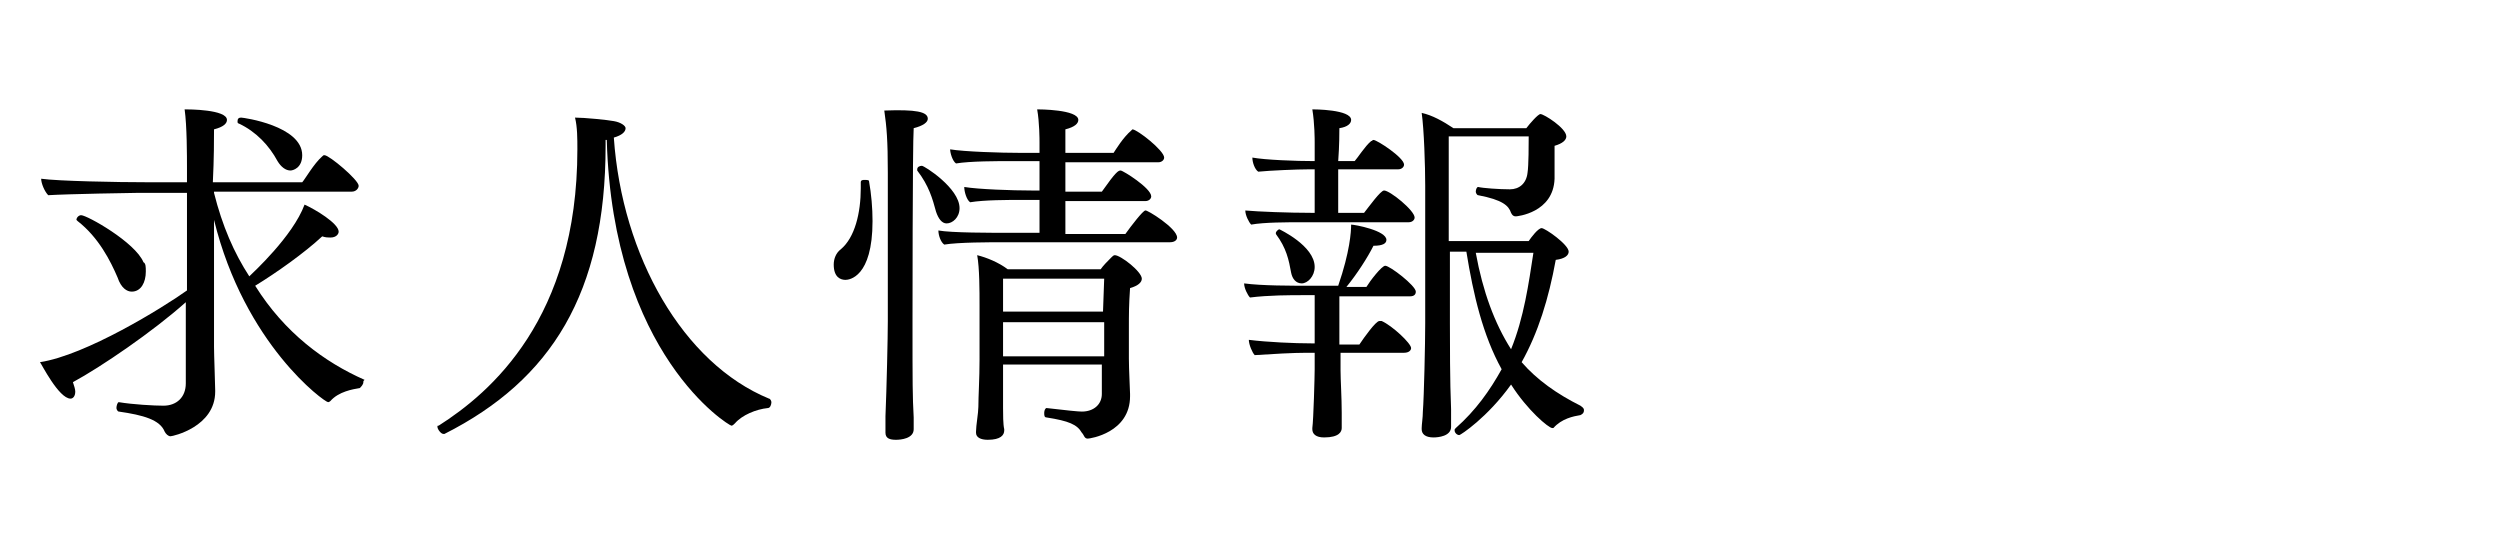
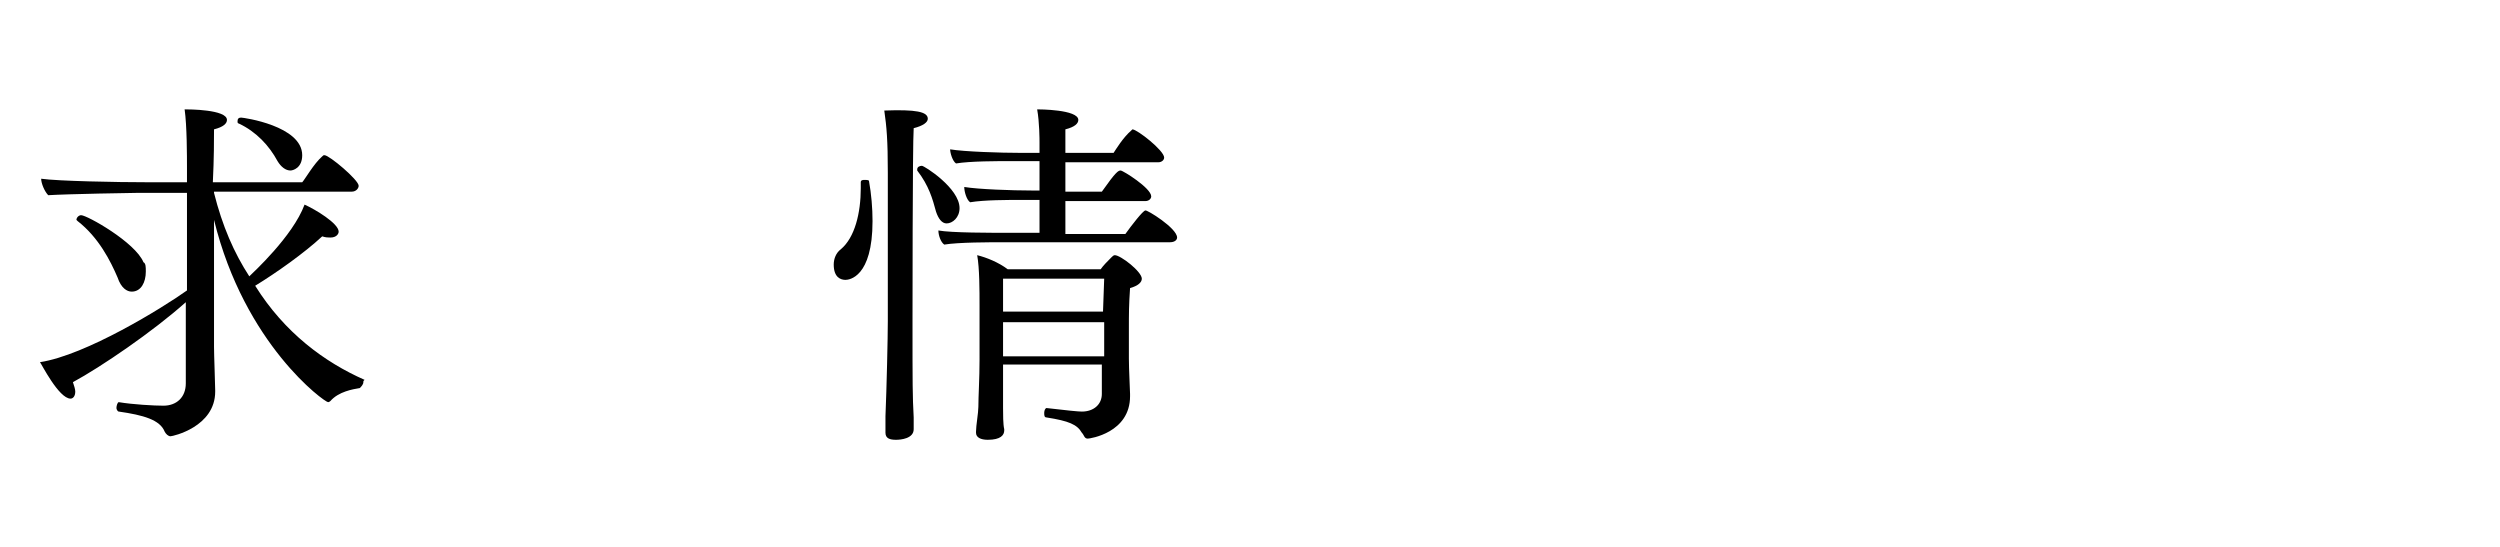
<svg xmlns="http://www.w3.org/2000/svg" version="1.1" id="レイヤー_1" x="0px" y="0px" viewBox="0 0 212.6 46.5" style="enable-background:new 0 0 212.6 46.5;" xml:space="preserve">
  <style type="text/css">
	.st0{fill:none;}
</style>
  <rect y="0" class="st0" width="279.3" height="46.5" />
  <g>
    <path d="M30.9,32.5c0,0.2-0.2,0.4-0.3,0.5c-0.6,0.1-1.8,0.3-2.5,1.1c-0.1,0.1-0.2,0.1-0.2,0.1c-0.3,0-7.1-4.9-9.7-15.5   c0,5.1,0,10.8,0,10.8c0,0.7,0.1,3.2,0.1,3.7v0.1c0,3-3.6,3.8-3.8,3.8s-0.4-0.2-0.5-0.4c-0.4-1-1.8-1.4-3.9-1.7   c-0.1,0-0.2-0.2-0.2-0.3c0-0.2,0.1-0.5,0.2-0.5c1.2,0.2,3,0.3,3.8,0.3c1.1,0,1.9-0.7,1.9-1.9v-6.9c-2.8,2.5-7.2,5.5-9.6,6.8   c0.1,0.3,0.2,0.6,0.2,0.8c0,0.4-0.2,0.6-0.4,0.6c-1,0-2.5-3-2.6-3.1c3.9-0.6,10.4-4.6,12.5-6.1v-8.3h-4.1c-0.4,0-6.1,0.1-7.7,0.2   c-0.3-0.3-0.6-1-0.6-1.4c1.4,0.2,6.4,0.3,9.1,0.3h3.3v-1.2c0-1,0-3.6-0.2-5c0.3,0,3.6,0,3.6,0.9c0,0.3-0.3,0.6-1.1,0.8   c0,0.8,0,2.5-0.1,4.5h7.6c0.2-0.2,1-1.6,1.7-2.2c0.1-0.1,0.1-0.1,0.2-0.1c0.4,0,2.9,2.1,2.9,2.6c0,0.2-0.2,0.5-0.6,0.5H18.2v0.1   c0.7,2.8,1.7,5.1,3,7.1c0.3-0.3,3.7-3.4,4.7-6.1c0.9,0.4,2.9,1.6,2.9,2.3c0,0.2-0.2,0.5-0.7,0.5c-0.2,0-0.4,0-0.7-0.1   c-1.5,1.4-3.9,3.1-5.7,4.2c2.5,4,5.9,6.5,9.3,8C30.9,32.4,30.9,32.4,30.9,32.5z M12.4,23.1c0,0.9-0.4,1.7-1.2,1.7   c-0.4,0-0.9-0.3-1.2-1.2c-0.6-1.4-1.6-3.4-3.4-4.8l-0.1-0.1c0-0.2,0.2-0.4,0.4-0.4c0.5,0,4.6,2.3,5.3,4   C12.4,22.4,12.4,22.7,12.4,23.1z M25.7,13.2c0,1.1-0.8,1.3-1,1.3c-0.4,0-0.8-0.3-1.1-0.8c-0.7-1.3-1.8-2.5-3.3-3.2   c-0.1,0-0.1-0.1-0.1-0.2c0-0.2,0.1-0.3,0.3-0.3C20.7,10,25.7,10.7,25.7,13.2z" />
-     <path d="M65.6,34.2c0,0.2-0.1,0.5-0.3,0.5c-1,0.1-2.2,0.6-2.8,1.3c-0.1,0.1-0.2,0.2-0.3,0.2c-0.2,0-10.1-6-10.6-24.3h-0.1   c0,0.2,0,0.3,0,0.5c0,12.5-4.6,19.9-13.7,24.5h-0.1c-0.2,0-0.5-0.4-0.5-0.6c0-0.1,0-0.1,0.1-0.1c4.4-2.8,11.8-9.1,11.8-23.5   c0-0.9,0-1.9-0.2-2.7c0.8,0,2.8,0.2,3.3,0.3c0.6,0.1,1,0.4,1,0.6c0,0.3-0.3,0.6-1,0.8c0.7,10.1,5.9,19.2,13.2,22.2   C65.5,33.9,65.6,34.1,65.6,34.2z" />
    <path d="M74.2,18.8c0,4.8-2,5-2.3,5c-0.4,0-1-0.2-1-1.3c0-0.5,0.2-1,0.6-1.3c1.2-1,1.7-3.1,1.7-5.2c0-0.2,0-0.3,0-0.5   s0.2-0.2,0.3-0.2c0.2,0,0.4,0,0.4,0.1C74.1,16.5,74.2,17.7,74.2,18.8z M78.9,10.1c0,0.3-0.4,0.6-1.2,0.8   c-0.1,1.3-0.1,16.3-0.1,16.3c0,5.6,0,6.4,0.1,8.3c0,0.3,0,0.7,0,1c0,0.8-1.1,0.9-1.5,0.9c-0.5,0-0.9-0.1-0.9-0.6v-0.1   c0-0.1,0-0.6,0-1.3c0.1-2.4,0.2-6.7,0.2-8.1V14.7c0-2.8-0.1-3.9-0.3-5.3C77.9,9.3,78.9,9.5,78.9,10.1z M81.6,17.7   c0,0.8-0.6,1.3-1.1,1.3c-0.4,0-0.7-0.4-0.9-1c-0.3-1.1-0.6-2.2-1.6-3.5v-0.1c0-0.2,0.2-0.3,0.4-0.3S81.6,16,81.6,17.7z M100.1,20.2   c0,0.2-0.2,0.4-0.6,0.4H85.4c-1.2,0-3.9,0-5.1,0.2c-0.3-0.2-0.5-0.8-0.5-1.2c1.1,0.2,4.4,0.2,6.4,0.2h2.2V17H87   c-1.3,0-3.3,0-4.5,0.2C82.2,17,82,16.3,82,15.9c1.2,0.2,4.1,0.3,5.7,0.3h0.7v-2.5h-2.3c-1.3,0-3.6,0-4.8,0.2   c-0.3-0.2-0.5-0.9-0.5-1.2c1.2,0.2,4.3,0.3,6,0.3h1.6v-0.9c0-0.2,0-1.7-0.2-2.8c0.1,0,3.5,0,3.5,0.9c0,0.3-0.3,0.6-1.1,0.8   c0,0.2,0,1,0,2h4.1c0.2-0.3,0.8-1.3,1.5-1.9l0.1-0.1c0.4,0,2.7,1.8,2.7,2.4c0,0.2-0.2,0.4-0.5,0.4h-7.9v2.5h3.1   c1.2-1.7,1.4-1.8,1.6-1.8s2.6,1.5,2.6,2.2c0,0.2-0.2,0.4-0.5,0.4h-6.8v2.8h5.1c0.5-0.7,1.5-2,1.7-2   C97.5,17.8,100.1,19.4,100.1,20.2z M97.1,23.7c0,0.3-0.3,0.6-1,0.8C96,26,96,26.6,96,28.1c0,0.2,0,2,0,2.4c0,0.9,0.1,2.7,0.1,3   c0,0.1,0,0.1,0,0.2c0,3.1-3.4,3.6-3.6,3.6c-0.3,0-0.3-0.3-0.5-0.5c-0.4-0.7-1.1-1-3-1.3c-0.2,0-0.2-0.2-0.2-0.4s0.1-0.4,0.2-0.4   l0,0c1.7,0.2,2.7,0.3,3,0.3c1,0,1.7-0.6,1.7-1.5c0-0.2,0-1.4,0-1.8V31h-8.4c0,1.4,0,2.9,0,3.7c0,0.5,0,1.4,0.1,1.8c0,0,0,0,0,0.1   c0,0.4-0.3,0.8-1.4,0.8c-0.6,0-1-0.2-1-0.6v-0.1c0-0.5,0.2-1.6,0.2-2.1c0-0.9,0.1-2.4,0.1-4V26c0-1.3,0-3.2-0.2-4.3   c0.8,0.2,1.8,0.6,2.6,1.2h7.9c0.2-0.3,0.6-0.7,0.9-1c0.1-0.1,0.2-0.2,0.3-0.2C95.3,21.7,97.1,23.1,97.1,23.7z M93.9,23.7h-8.6v2.8   h8.5L93.9,23.7L93.9,23.7z M93.9,27.4h-8.6v2.9h8.6V27.4z" />
-     <path d="M120.4,24.8c0,0.2-0.1,0.4-0.5,0.4h-6v4.1h1.7c0.4-0.6,1.4-2,1.7-2c0.1,0,0.1,0,0.2,0c0.9,0.4,2.5,1.9,2.5,2.3   c0,0.2-0.2,0.4-0.6,0.4H114v1.5c0,0.8,0.1,2.3,0.1,3.6c0,0.3,0,1.1,0,1.3l0,0c0,0.3-0.2,0.8-1.5,0.8c-0.7,0-1-0.3-1-0.7   c0,0,0,0,0-0.1c0.1-0.7,0.2-4.4,0.2-5V30h-0.7c-1.1,0-2.9,0.1-4.4,0.2c-0.2-0.2-0.5-0.9-0.5-1.3c1.6,0.2,3.9,0.3,5.3,0.3h0.3v-4.1   h-0.9c-1.2,0-3,0-4.6,0.2c-0.2-0.2-0.5-0.8-0.5-1.2c1.5,0.2,3.9,0.2,5.9,0.2h2.1c1-2.9,1.1-4.6,1.1-5.2c0.3,0,3,0.5,3,1.3   c0,0.3-0.3,0.5-1.1,0.5c-0.5,1-1.4,2.4-2.3,3.5h1.7c0.3-0.5,1.3-1.8,1.6-1.8C118.2,22.6,120.4,24.3,120.4,24.8z M120.3,18.5   c0,0.2-0.2,0.4-0.5,0.4h-9.1c-1.2,0-3.2,0-4.3,0.2c-0.2-0.2-0.5-0.8-0.5-1.2c1.1,0.1,3.7,0.2,5.6,0.2h0.3v-3.7h-0.5   c-1,0-3.3,0.1-4.3,0.2c-0.3-0.2-0.5-0.8-0.5-1.2c1.1,0.2,3.7,0.3,5.3,0.3v-1.6c0-0.2,0-1.6-0.2-2.8c0.1,0,3.3,0,3.3,0.9   c0,0.3-0.3,0.6-1,0.7c0,0.3,0,1.5-0.1,2.8h1.4c0.2-0.2,0.9-1.3,1.4-1.7c0.1,0,0.1-0.1,0.2-0.1c0.3,0,2.6,1.5,2.6,2.1   c0,0.2-0.2,0.4-0.5,0.4h-5.1c0,1.5,0,3.1,0,3.7h2.2c0.4-0.5,1.4-1.9,1.7-1.9C118.2,16.2,120.3,17.9,120.3,18.5z M111.8,22.7   c0,0.8-0.6,1.4-1.1,1.4s-0.8-0.4-0.9-0.9c-0.2-1.1-0.4-2.1-1.3-3.3v-0.1c0-0.1,0.2-0.3,0.3-0.3C108.8,19.5,111.8,20.9,111.8,22.7z    M134.7,34.9c0,0.2-0.1,0.3-0.3,0.4c-0.6,0.1-1.6,0.3-2.3,1.1H132c-0.3,0-2.1-1.5-3.5-3.7c-2,2.8-4.3,4.3-4.4,4.3   c-0.2,0-0.4-0.2-0.4-0.4c0-0.1,0-0.1,0.1-0.2c1.7-1.5,2.9-3.2,3.9-5c-1.6-2.9-2.4-6.3-3-10h-1.4v6.1c0,1.5,0,5,0.1,7.3   c0,0.3,0,1,0,1.4v0.1c0,0.8-1.1,0.9-1.5,0.9c-0.7,0-1-0.3-1-0.7c0,0,0,0,0-0.1c0-0.3,0.1-0.9,0.1-1.4c0.1-1.3,0.2-5.8,0.2-7.5V15.8   c0-1.7-0.1-4.8-0.3-6.2c0.9,0.2,1.8,0.7,2.7,1.3h6.2c0.3-0.4,1-1.2,1.2-1.2c0.3,0,2.2,1.2,2.2,1.9c0,0.3-0.3,0.6-1,0.8   c0,0.9,0,1.9,0,2.8c-0.1,2.9-3.2,3.2-3.3,3.2c-0.2,0-0.3-0.1-0.4-0.3c-0.2-0.6-0.7-1.1-2.8-1.5c-0.1,0-0.2-0.2-0.2-0.3   c0-0.2,0.1-0.4,0.2-0.4l0,0c0.4,0.1,1.8,0.2,2.7,0.2c0.8,0,1.4-0.5,1.5-1.4c0.1-0.6,0.1-2.5,0.1-3.1h-6.8v8.9h6.8   c0.2-0.3,0.8-1.1,1.1-1.1s2.3,1.4,2.3,2c0,0.3-0.3,0.6-1.1,0.7c-0.6,3.3-1.5,6.2-2.9,8.7c1.3,1.5,3,2.7,5,3.7   C134.7,34.7,134.7,34.8,134.7,34.9z M125.5,21.5c0.6,3.3,1.6,6,3,8.2c1.1-2.7,1.5-5.6,1.9-8.2H125.5z" />
  </g>
  <rect y="0" class="st0" width="279.3" height="46.5" />
</svg>